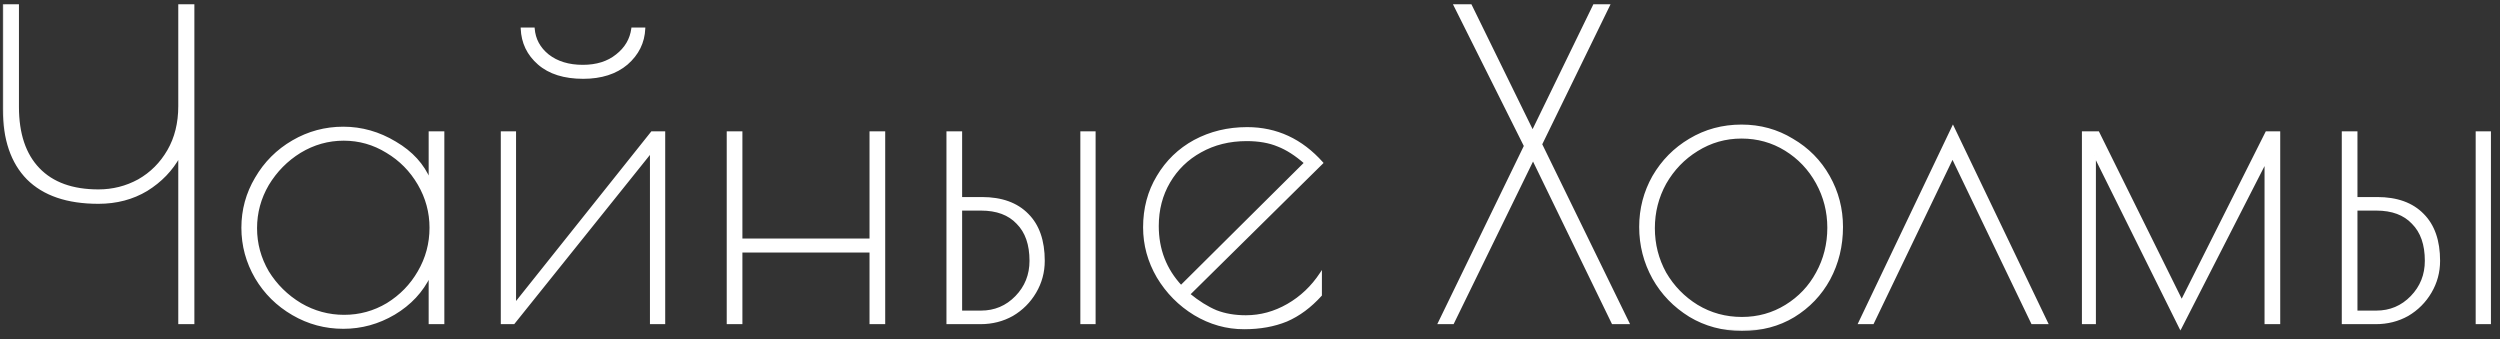
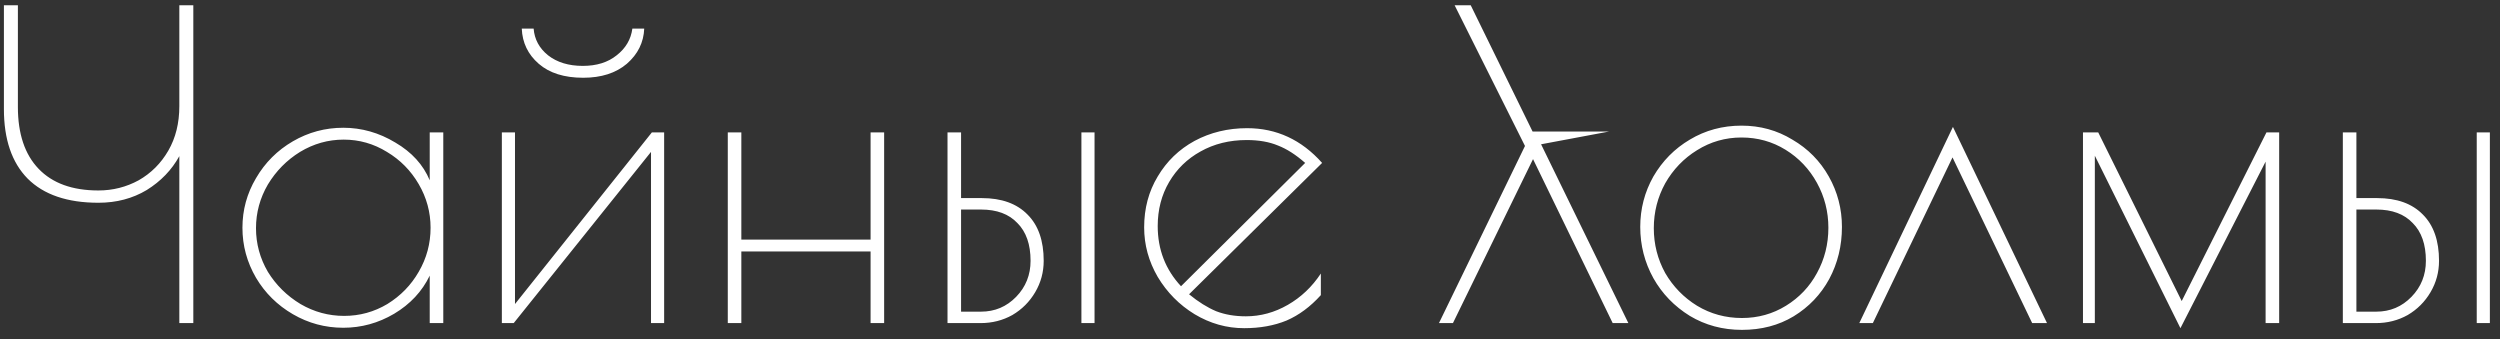
<svg xmlns="http://www.w3.org/2000/svg" width="236" height="32" viewBox="0 0 236 32" fill="none">
  <rect x="0" y="0" width="236" height="32" fill="#333333" stroke="none" />
  <mask id="path-1-outside-1_1_2" maskUnits="userSpaceOnUse" x="-0.031" y="-0.5" width="236" height="32" fill="black">
-     <rect fill="white" x="-0.031" y="-0.5" width="236" height="32" />
-     <path d="M16.929 14.74C16.209 16.047 15.182 17.113 13.849 17.94C12.515 18.74 10.995 19.14 9.289 19.14C6.355 19.14 4.129 18.38 2.609 16.86C1.115 15.34 0.369 13.153 0.369 10.3V0.5H1.689V10.1C1.689 12.633 2.342 14.58 3.649 15.94C4.955 17.3 6.835 17.98 9.289 17.98C10.649 17.98 11.915 17.66 13.089 17.02C14.262 16.353 15.195 15.42 15.889 14.22C16.582 13.02 16.929 11.62 16.929 10.02V0.5H18.249V30.5H16.929V14.74ZM32.406 30.94C30.7 30.94 29.113 30.513 27.646 29.66C26.18 28.807 25.02 27.66 24.166 26.22C23.313 24.753 22.886 23.18 22.886 21.5C22.886 19.82 23.313 18.26 24.166 16.82C25.02 15.353 26.18 14.193 27.646 13.34C29.113 12.487 30.7 12.06 32.406 12.06C34.14 12.06 35.78 12.527 37.326 13.46C38.873 14.367 39.953 15.553 40.566 17.02V12.5H41.846V30.5H40.566V26.02C39.846 27.513 38.726 28.713 37.206 29.62C35.713 30.5 34.113 30.94 32.406 30.94ZM32.486 29.82C33.953 29.82 35.313 29.447 36.566 28.7C37.82 27.927 38.806 26.913 39.526 25.66C40.273 24.38 40.646 22.993 40.646 21.5C40.646 20.033 40.273 18.66 39.526 17.38C38.78 16.1 37.78 15.087 36.526 14.34C35.273 13.567 33.913 13.18 32.446 13.18C30.98 13.18 29.606 13.567 28.326 14.34C27.073 15.113 26.06 16.14 25.286 17.42C24.54 18.7 24.166 20.073 24.166 21.54C24.166 23.007 24.54 24.38 25.286 25.66C26.06 26.913 27.086 27.927 28.366 28.7C29.646 29.447 31.02 29.82 32.486 29.82ZM47.375 12.5H48.615V28.7L61.535 12.5H62.695V30.5H61.455V14.34L48.495 30.5H47.375V12.5ZM55.055 7.34C53.268 7.34 51.868 6.9 50.855 6.02C49.842 5.14 49.308 4.033 49.255 2.7H50.375C50.455 3.713 50.908 4.553 51.735 5.22C52.588 5.887 53.682 6.22 55.015 6.22C56.322 6.22 57.388 5.887 58.215 5.22C59.068 4.553 59.562 3.713 59.695 2.7H60.815C60.762 4.007 60.215 5.113 59.175 6.02C58.135 6.9 56.762 7.34 55.055 7.34ZM68.703 12.5H69.983V22.62H82.183V12.5H83.463V30.5H82.183V23.74H69.983V30.5H68.703V12.5ZM89.445 12.5H90.725V18.7H92.685C94.552 18.7 95.992 19.22 97.005 20.26C98.019 21.273 98.525 22.727 98.525 24.62C98.525 25.687 98.259 26.673 97.725 27.58C97.192 28.487 96.472 29.207 95.565 29.74C94.659 30.247 93.659 30.5 92.565 30.5H89.445V12.5ZM102.085 12.5H103.325V30.5H102.085V12.5ZM92.605 29.42C93.912 29.42 95.019 28.953 95.925 28.02C96.832 27.087 97.285 25.953 97.285 24.62C97.285 23.073 96.872 21.887 96.045 21.06C95.245 20.207 94.099 19.78 92.605 19.78H90.725V29.42H92.605ZM117.608 29.86C118.995 29.86 120.315 29.5 121.568 28.78C122.821 28.06 123.861 27.073 124.688 25.82V27.86C123.701 28.953 122.621 29.753 121.448 30.26C120.275 30.74 118.941 30.98 117.448 30.98C115.795 30.98 114.235 30.54 112.768 29.66C111.328 28.78 110.168 27.607 109.288 26.14C108.435 24.673 108.008 23.113 108.008 21.46C108.008 19.673 108.435 18.073 109.288 16.66C110.141 15.22 111.301 14.1 112.768 13.3C114.261 12.5 115.915 12.1 117.728 12.1C120.501 12.1 122.861 13.193 124.808 15.38L112.248 27.78C113.128 28.5 113.981 29.033 114.808 29.38C115.635 29.7 116.568 29.86 117.608 29.86ZM109.288 21.34C109.288 23.553 110.021 25.447 111.488 27.02L123.208 15.38C122.328 14.607 121.475 14.06 120.648 13.74C119.821 13.393 118.835 13.22 117.688 13.22C116.061 13.22 114.608 13.58 113.328 14.3C112.075 14.993 111.088 15.953 110.368 17.18C109.648 18.407 109.288 19.793 109.288 21.34ZM152.238 30.5L144.718 15.02L137.158 30.5H135.838L143.958 13.78L137.318 0.5H138.838L144.678 12.42L150.478 0.5H151.878L145.478 13.62L153.718 30.5H152.238ZM164.439 31.14C162.626 31.14 160.986 30.7 159.519 29.82C158.053 28.913 156.906 27.727 156.079 26.26C155.253 24.767 154.839 23.153 154.839 21.42C154.839 19.713 155.253 18.127 156.079 16.66C156.933 15.193 158.079 14.033 159.519 13.18C160.986 12.3 162.613 11.86 164.399 11.86C166.159 11.86 167.759 12.3 169.199 13.18C170.666 14.033 171.813 15.193 172.639 16.66C173.466 18.127 173.879 19.713 173.879 21.42C173.879 23.207 173.479 24.847 172.679 26.34C171.879 27.807 170.759 28.98 169.319 29.86C167.906 30.713 166.279 31.14 164.439 31.14ZM164.439 30.02C165.959 30.02 167.346 29.633 168.599 28.86C169.853 28.087 170.826 27.06 171.519 25.78C172.239 24.473 172.599 23.047 172.599 21.5C172.599 19.98 172.239 18.567 171.519 17.26C170.799 15.953 169.813 14.913 168.559 14.14C167.306 13.367 165.919 12.98 164.399 12.98C162.879 12.98 161.479 13.38 160.199 14.18C158.946 14.953 157.946 15.993 157.199 17.3C156.479 18.607 156.119 20.02 156.119 21.54C156.119 23.06 156.479 24.473 157.199 25.78C157.946 27.06 158.946 28.087 160.199 28.86C161.479 29.633 162.893 30.02 164.439 30.02ZM191.837 30.5L184.317 14.86L176.797 30.5H175.517L184.357 11.98L193.237 30.5H191.837ZM215.153 12.5V30.5H213.873V15.26L205.833 30.98L197.753 14.7V30.5H196.633V12.5H198.073L205.953 28.42L213.953 12.5H215.153ZM221.164 12.5H222.444V18.7H224.404C226.271 18.7 227.711 19.22 228.724 20.26C229.737 21.273 230.244 22.727 230.244 24.62C230.244 25.687 229.977 26.673 229.444 27.58C228.911 28.487 228.191 29.207 227.284 29.74C226.377 30.247 225.377 30.5 224.284 30.5H221.164V12.5ZM233.804 12.5H235.044V30.5H233.804V12.5ZM224.324 29.42C225.631 29.42 226.737 28.953 227.644 28.02C228.551 27.087 229.004 25.953 229.004 24.62C229.004 23.073 228.591 21.887 227.764 21.06C226.964 20.207 225.817 19.78 224.324 19.78H222.444V29.42H224.324Z" />
-   </mask>
-   <path d="M16.929 14.74C16.209 16.047 15.182 17.113 13.849 17.94C12.515 18.74 10.995 19.14 9.289 19.14C6.355 19.14 4.129 18.38 2.609 16.86C1.115 15.34 0.369 13.153 0.369 10.3V0.5H1.689V10.1C1.689 12.633 2.342 14.58 3.649 15.94C4.955 17.3 6.835 17.98 9.289 17.98C10.649 17.98 11.915 17.66 13.089 17.02C14.262 16.353 15.195 15.42 15.889 14.22C16.582 13.02 16.929 11.62 16.929 10.02V0.5H18.249V30.5H16.929V14.74ZM32.406 30.94C30.7 30.94 29.113 30.513 27.646 29.66C26.18 28.807 25.02 27.66 24.166 26.22C23.313 24.753 22.886 23.18 22.886 21.5C22.886 19.82 23.313 18.26 24.166 16.82C25.02 15.353 26.18 14.193 27.646 13.34C29.113 12.487 30.7 12.06 32.406 12.06C34.14 12.06 35.78 12.527 37.326 13.46C38.873 14.367 39.953 15.553 40.566 17.02V12.5H41.846V30.5H40.566V26.02C39.846 27.513 38.726 28.713 37.206 29.62C35.713 30.5 34.113 30.94 32.406 30.94ZM32.486 29.82C33.953 29.82 35.313 29.447 36.566 28.7C37.82 27.927 38.806 26.913 39.526 25.66C40.273 24.38 40.646 22.993 40.646 21.5C40.646 20.033 40.273 18.66 39.526 17.38C38.78 16.1 37.78 15.087 36.526 14.34C35.273 13.567 33.913 13.18 32.446 13.18C30.98 13.18 29.606 13.567 28.326 14.34C27.073 15.113 26.06 16.14 25.286 17.42C24.54 18.7 24.166 20.073 24.166 21.54C24.166 23.007 24.54 24.38 25.286 25.66C26.06 26.913 27.086 27.927 28.366 28.7C29.646 29.447 31.02 29.82 32.486 29.82ZM47.375 12.5H48.615V28.7L61.535 12.5H62.695V30.5H61.455V14.34L48.495 30.5H47.375V12.5ZM55.055 7.34C53.268 7.34 51.868 6.9 50.855 6.02C49.842 5.14 49.308 4.033 49.255 2.7H50.375C50.455 3.713 50.908 4.553 51.735 5.22C52.588 5.887 53.682 6.22 55.015 6.22C56.322 6.22 57.388 5.887 58.215 5.22C59.068 4.553 59.562 3.713 59.695 2.7H60.815C60.762 4.007 60.215 5.113 59.175 6.02C58.135 6.9 56.762 7.34 55.055 7.34ZM68.703 12.5H69.983V22.62H82.183V12.5H83.463V30.5H82.183V23.74H69.983V30.5H68.703V12.5ZM89.445 12.5H90.725V18.7H92.685C94.552 18.7 95.992 19.22 97.005 20.26C98.019 21.273 98.525 22.727 98.525 24.62C98.525 25.687 98.259 26.673 97.725 27.58C97.192 28.487 96.472 29.207 95.565 29.74C94.659 30.247 93.659 30.5 92.565 30.5H89.445V12.5ZM102.085 12.5H103.325V30.5H102.085V12.5ZM92.605 29.42C93.912 29.42 95.019 28.953 95.925 28.02C96.832 27.087 97.285 25.953 97.285 24.62C97.285 23.073 96.872 21.887 96.045 21.06C95.245 20.207 94.099 19.78 92.605 19.78H90.725V29.42H92.605ZM117.608 29.86C118.995 29.86 120.315 29.5 121.568 28.78C122.821 28.06 123.861 27.073 124.688 25.82V27.86C123.701 28.953 122.621 29.753 121.448 30.26C120.275 30.74 118.941 30.98 117.448 30.98C115.795 30.98 114.235 30.54 112.768 29.66C111.328 28.78 110.168 27.607 109.288 26.14C108.435 24.673 108.008 23.113 108.008 21.46C108.008 19.673 108.435 18.073 109.288 16.66C110.141 15.22 111.301 14.1 112.768 13.3C114.261 12.5 115.915 12.1 117.728 12.1C120.501 12.1 122.861 13.193 124.808 15.38L112.248 27.78C113.128 28.5 113.981 29.033 114.808 29.38C115.635 29.7 116.568 29.86 117.608 29.86ZM109.288 21.34C109.288 23.553 110.021 25.447 111.488 27.02L123.208 15.38C122.328 14.607 121.475 14.06 120.648 13.74C119.821 13.393 118.835 13.22 117.688 13.22C116.061 13.22 114.608 13.58 113.328 14.3C112.075 14.993 111.088 15.953 110.368 17.18C109.648 18.407 109.288 19.793 109.288 21.34ZM152.238 30.5L144.718 15.02L137.158 30.5H135.838L143.958 13.78L137.318 0.5H138.838L144.678 12.42L150.478 0.5H151.878L145.478 13.62L153.718 30.5H152.238ZM164.439 31.14C162.626 31.14 160.986 30.7 159.519 29.82C158.053 28.913 156.906 27.727 156.079 26.26C155.253 24.767 154.839 23.153 154.839 21.42C154.839 19.713 155.253 18.127 156.079 16.66C156.933 15.193 158.079 14.033 159.519 13.18C160.986 12.3 162.613 11.86 164.399 11.86C166.159 11.86 167.759 12.3 169.199 13.18C170.666 14.033 171.813 15.193 172.639 16.66C173.466 18.127 173.879 19.713 173.879 21.42C173.879 23.207 173.479 24.847 172.679 26.34C171.879 27.807 170.759 28.98 169.319 29.86C167.906 30.713 166.279 31.14 164.439 31.14ZM164.439 30.02C165.959 30.02 167.346 29.633 168.599 28.86C169.853 28.087 170.826 27.06 171.519 25.78C172.239 24.473 172.599 23.047 172.599 21.5C172.599 19.98 172.239 18.567 171.519 17.26C170.799 15.953 169.813 14.913 168.559 14.14C167.306 13.367 165.919 12.98 164.399 12.98C162.879 12.98 161.479 13.38 160.199 14.18C158.946 14.953 157.946 15.993 157.199 17.3C156.479 18.607 156.119 20.02 156.119 21.54C156.119 23.06 156.479 24.473 157.199 25.78C157.946 27.06 158.946 28.087 160.199 28.86C161.479 29.633 162.893 30.02 164.439 30.02ZM191.837 30.5L184.317 14.86L176.797 30.5H175.517L184.357 11.98L193.237 30.5H191.837ZM215.153 12.5V30.5H213.873V15.26L205.833 30.98L197.753 14.7V30.5H196.633V12.5H198.073L205.953 28.42L213.953 12.5H215.153ZM221.164 12.5H222.444V18.7H224.404C226.271 18.7 227.711 19.22 228.724 20.26C229.737 21.273 230.244 22.727 230.244 24.62C230.244 25.687 229.977 26.673 229.444 27.58C228.911 28.487 228.191 29.207 227.284 29.74C226.377 30.247 225.377 30.5 224.284 30.5H221.164V12.5ZM233.804 12.5H235.044V30.5H233.804V12.5ZM224.324 29.42C225.631 29.42 226.737 28.953 227.644 28.02C228.551 27.087 229.004 25.953 229.004 24.62C229.004 23.073 228.591 21.887 227.764 21.06C226.964 20.207 225.817 19.78 224.324 19.78H222.444V29.42H224.324Z" fill="white" />
-   <path d="M16.929 14.74H17.029L16.841 14.692L16.929 14.74ZM13.849 17.94L13.9 18.026L13.901 18.025L13.849 17.94ZM2.609 16.86L2.537 16.93L2.538 16.931L2.609 16.86ZM0.369 0.5V0.4H0.269V0.5H0.369ZM1.689 0.5H1.789V0.4H1.689V0.5ZM3.649 15.94L3.577 16.009L3.577 16.009L3.649 15.94ZM13.089 17.02L13.137 17.108L13.138 17.107L13.089 17.02ZM15.889 14.22L15.802 14.17L15.802 14.17L15.889 14.22ZM16.929 0.5V0.4H16.829V0.5H16.929ZM18.249 0.5H18.349V0.4H18.249V0.5ZM18.249 30.5V30.6H18.349V30.5H18.249ZM16.929 30.5H16.829V30.6H16.929V30.5ZM16.929 14.74L16.841 14.692C16.13 15.983 15.116 17.037 13.796 17.855L13.849 17.94L13.901 18.025C15.249 17.19 16.288 16.111 17.016 14.788L16.929 14.74ZM13.849 17.94L13.797 17.854C12.481 18.644 10.979 19.04 9.289 19.04V19.14V19.24C11.012 19.24 12.55 18.836 13.9 18.026L13.849 17.94ZM9.289 19.14V19.04C6.372 19.04 4.175 18.285 2.679 16.789L2.609 16.86L2.538 16.931C4.083 18.476 6.339 19.24 9.289 19.24V19.14ZM2.609 16.86L2.68 16.79C1.211 15.294 0.469 13.136 0.469 10.3H0.369H0.269C0.269 13.17 1.02 15.386 2.537 16.93L2.609 16.86ZM0.369 10.3H0.469V0.5H0.369H0.269V10.3H0.369ZM0.369 0.5V0.6H1.689V0.5V0.4H0.369V0.5ZM1.689 0.5H1.589V10.1H1.689H1.789V0.5H1.689ZM1.689 10.1H1.589C1.589 12.65 2.247 14.625 3.577 16.009L3.649 15.94L3.721 15.871C2.438 14.535 1.789 12.617 1.789 10.1H1.689ZM3.649 15.94L3.577 16.009C4.907 17.394 6.817 18.08 9.289 18.08V17.98V17.88C6.854 17.88 5.003 17.206 3.721 15.871L3.649 15.94ZM9.289 17.98V18.08C10.665 18.08 11.948 17.756 13.137 17.108L13.089 17.02L13.041 16.932C11.883 17.564 10.632 17.88 9.289 17.88V17.98ZM13.089 17.02L13.138 17.107C14.327 16.431 15.273 15.485 15.975 14.27L15.889 14.22L15.802 14.17C15.117 15.355 14.197 16.275 13.039 16.933L13.089 17.02ZM15.889 14.22L15.975 14.27C16.679 13.053 17.029 11.635 17.029 10.02H16.929H16.829C16.829 11.605 16.485 12.987 15.802 14.17L15.889 14.22ZM16.929 10.02H17.029V0.5H16.929H16.829V10.02H16.929ZM16.929 0.5V0.6H18.249V0.5V0.4H16.929V0.5ZM18.249 0.5H18.149V30.5H18.249H18.349V0.5H18.249ZM18.249 30.5V30.4H16.929V30.5V30.6H18.249V30.5ZM16.929 30.5H17.029V14.74H16.929H16.829V30.5H16.929ZM27.646 29.66L27.596 29.746L27.596 29.746L27.646 29.66ZM24.166 26.22L24.08 26.27L24.08 26.271L24.166 26.22ZM24.166 16.82L24.252 16.871L24.253 16.87L24.166 16.82ZM27.646 13.34L27.596 13.254L27.596 13.254L27.646 13.34ZM37.326 13.46L37.275 13.546L37.276 13.546L37.326 13.46ZM40.566 17.02L40.474 17.059L40.666 17.02H40.566ZM40.566 12.5V12.4H40.466V12.5H40.566ZM41.846 12.5H41.946V12.4H41.846V12.5ZM41.846 30.5V30.6H41.946V30.5H41.846ZM40.566 30.5H40.466V30.6H40.566V30.5ZM40.566 26.02H40.666L40.476 25.977L40.566 26.02ZM37.206 29.62L37.257 29.706L37.258 29.706L37.206 29.62ZM36.566 28.7L36.617 28.786L36.619 28.785L36.566 28.7ZM39.526 25.66L39.44 25.61L39.44 25.61L39.526 25.66ZM39.526 17.38L39.44 17.43L39.44 17.43L39.526 17.38ZM36.526 14.34L36.474 14.425L36.475 14.426L36.526 14.34ZM28.326 14.34L28.274 14.254L28.274 14.255L28.326 14.34ZM25.286 17.42L25.201 17.368L25.2 17.37L25.286 17.42ZM25.286 25.66L25.2 25.71L25.201 25.712L25.286 25.66ZM28.366 28.7L28.314 28.786L28.316 28.786L28.366 28.7ZM32.406 30.94V30.84C30.717 30.84 29.148 30.418 27.697 29.574L27.646 29.66L27.596 29.746C29.078 30.609 30.682 31.04 32.406 31.04V30.94ZM27.646 29.66L27.697 29.574C26.244 28.729 25.097 27.594 24.252 26.169L24.166 26.22L24.08 26.271C24.942 27.726 26.115 28.885 27.596 29.746L27.646 29.66ZM24.166 26.22L24.253 26.17C23.408 24.718 22.986 23.162 22.986 21.5H22.886H22.786C22.786 23.198 23.218 24.788 24.08 26.27L24.166 26.22ZM22.886 21.5H22.986C22.986 19.838 23.408 18.296 24.252 16.871L24.166 16.82L24.08 16.769C23.218 18.224 22.786 19.802 22.786 21.5H22.886ZM24.166 16.82L24.253 16.87C25.097 15.419 26.245 14.271 27.697 13.426L27.646 13.34L27.596 13.254C26.114 14.116 24.942 15.288 24.08 16.77L24.166 16.82ZM27.646 13.34L27.697 13.426C29.148 12.582 30.717 12.16 32.406 12.16V12.06V11.96C30.682 11.96 29.078 12.391 27.596 13.254L27.646 13.34ZM32.406 12.06V12.16C34.121 12.16 35.743 12.621 37.275 13.546L37.326 13.46L37.378 13.374C35.816 12.432 34.159 11.96 32.406 11.96V12.06ZM37.326 13.46L37.276 13.546C38.806 14.443 39.87 15.614 40.474 17.059L40.566 17.02L40.658 16.981C40.036 15.492 38.94 14.29 37.377 13.374L37.326 13.46ZM40.566 17.02H40.666V12.5H40.566H40.466V17.02H40.566ZM40.566 12.5V12.6H41.846V12.5V12.4H40.566V12.5ZM41.846 12.5H41.746V30.5H41.846H41.946V12.5H41.846ZM41.846 30.5V30.4H40.566V30.5V30.6H41.846V30.5ZM40.566 30.5H40.666V26.02H40.566H40.466V30.5H40.566ZM40.566 26.02L40.476 25.977C39.765 27.451 38.659 28.637 37.155 29.534L37.206 29.62L37.258 29.706C38.793 28.79 39.927 27.576 40.656 26.063L40.566 26.02ZM37.206 29.62L37.156 29.534C35.677 30.405 34.095 30.84 32.406 30.84V30.94V31.04C34.131 31.04 35.749 30.595 37.257 29.706L37.206 29.62ZM32.486 29.82V29.92C33.971 29.92 35.349 29.542 36.617 28.786L36.566 28.7L36.515 28.614C35.277 29.352 33.935 29.72 32.486 29.72V29.82ZM36.566 28.7L36.619 28.785C37.886 28.003 38.885 26.978 39.613 25.71L39.526 25.66L39.44 25.61C38.728 26.849 37.753 27.85 36.514 28.615L36.566 28.7ZM39.526 25.66L39.613 25.71C40.368 24.415 40.746 23.011 40.746 21.5H40.646H40.546C40.546 22.976 40.178 24.345 39.44 25.61L39.526 25.66ZM40.646 21.5H40.746C40.746 20.015 40.368 18.625 39.613 17.33L39.526 17.38L39.44 17.43C40.178 18.695 40.546 20.051 40.546 21.5H40.646ZM39.526 17.38L39.613 17.33C38.858 16.035 37.846 15.01 36.577 14.254L36.526 14.34L36.475 14.426C37.714 15.164 38.702 16.165 39.44 17.43L39.526 17.38ZM36.526 14.34L36.579 14.255C35.31 13.472 33.931 13.08 32.446 13.08V13.18V13.28C33.894 13.28 35.236 13.662 36.474 14.425L36.526 14.34ZM32.446 13.18V13.08C30.961 13.08 29.57 13.472 28.274 14.254L28.326 14.34L28.378 14.426C29.643 13.662 30.998 13.28 32.446 13.28V13.18ZM28.326 14.34L28.274 14.255C27.007 15.037 25.982 16.075 25.201 17.368L25.286 17.42L25.372 17.472C26.137 16.205 27.139 15.19 28.379 14.425L28.326 14.34ZM25.286 17.42L25.2 17.37C24.444 18.665 24.066 20.055 24.066 21.54H24.166H24.266C24.266 20.091 24.635 18.735 25.373 17.47L25.286 17.42ZM24.166 21.54H24.066C24.066 23.025 24.444 24.415 25.2 25.71L25.286 25.66L25.373 25.61C24.635 24.345 24.266 22.989 24.266 21.54H24.166ZM25.286 25.66L25.201 25.712C25.983 26.98 27.021 28.004 28.314 28.786L28.366 28.7L28.418 28.614C27.151 27.849 26.136 26.847 25.371 25.608L25.286 25.66ZM28.366 28.7L28.316 28.786C29.611 29.542 31.002 29.92 32.486 29.92V29.82V29.72C31.038 29.72 29.681 29.352 28.417 28.614L28.366 28.7ZM47.375 12.5V12.4H47.275V12.5H47.375ZM48.615 12.5H48.715V12.4H48.615V12.5ZM48.615 28.7H48.515V28.986L48.693 28.762L48.615 28.7ZM61.535 12.5V12.4H61.487L61.457 12.438L61.535 12.5ZM62.695 12.5H62.795V12.4H62.695V12.5ZM62.695 30.5V30.6H62.795V30.5H62.695ZM61.455 30.5H61.355V30.6H61.455V30.5ZM61.455 14.34H61.555V14.056L61.377 14.277L61.455 14.34ZM48.495 30.5V30.6H48.543L48.573 30.563L48.495 30.5ZM47.375 30.5H47.275V30.6H47.375V30.5ZM50.855 6.02L50.789 6.096L50.789 6.096L50.855 6.02ZM49.255 2.7V2.6H49.151L49.155 2.704L49.255 2.7ZM50.375 2.7L50.475 2.692L50.467 2.6H50.375V2.7ZM51.735 5.22L51.672 5.298L51.673 5.299L51.735 5.22ZM58.215 5.22L58.153 5.141L58.152 5.142L58.215 5.22ZM59.695 2.7V2.6H59.607L59.596 2.687L59.695 2.7ZM60.815 2.7L60.915 2.704L60.919 2.6H60.815V2.7ZM59.175 6.02L59.24 6.096L59.241 6.095L59.175 6.02ZM47.375 12.5V12.6H48.615V12.5V12.4H47.375V12.5ZM48.615 12.5H48.515V28.7H48.615H48.715V12.5H48.615ZM48.615 28.7L48.693 28.762L61.613 12.562L61.535 12.5L61.457 12.438L48.537 28.638L48.615 28.7ZM61.535 12.5V12.6H62.695V12.5V12.4H61.535V12.5ZM62.695 12.5H62.595V30.5H62.695H62.795V12.5H62.695ZM62.695 30.5V30.4H61.455V30.5V30.6H62.695V30.5ZM61.455 30.5H61.555V14.34H61.455H61.355V30.5H61.455ZM61.455 14.34L61.377 14.277L48.417 30.437L48.495 30.5L48.573 30.563L61.533 14.403L61.455 14.34ZM48.495 30.5V30.4H47.375V30.5V30.6H48.495V30.5ZM47.375 30.5H47.475V12.5H47.375H47.275V30.5H47.375ZM55.055 7.34V7.24C53.284 7.24 51.91 6.804 50.921 5.944L50.855 6.02L50.789 6.096C51.826 6.996 53.252 7.44 55.055 7.44V7.34ZM50.855 6.02L50.921 5.944C49.928 5.082 49.407 4.002 49.355 2.696L49.255 2.7L49.155 2.704C49.209 4.065 49.755 5.198 50.789 6.096L50.855 6.02ZM49.255 2.7V2.8H50.375V2.7V2.6H49.255V2.7ZM50.375 2.7L50.275 2.708C50.358 3.75 50.825 4.615 51.672 5.298L51.735 5.22L51.798 5.142C50.991 4.492 50.552 3.677 50.475 2.692L50.375 2.7ZM51.735 5.22L51.673 5.299C52.548 5.982 53.665 6.32 55.015 6.32V6.22V6.12C53.699 6.12 52.629 5.791 51.797 5.141L51.735 5.22ZM55.015 6.22V6.32C56.339 6.32 57.429 5.982 58.278 5.298L58.215 5.22L58.152 5.142C57.347 5.791 56.304 6.12 55.015 6.12V6.22ZM58.215 5.22L58.277 5.299C59.149 4.617 59.657 3.754 59.794 2.713L59.695 2.7L59.596 2.687C59.466 3.673 58.987 4.49 58.153 5.141L58.215 5.22ZM59.695 2.7V2.8H60.815V2.7V2.6H59.695V2.7ZM60.815 2.7L60.715 2.696C60.663 3.973 60.13 5.055 59.109 5.945L59.175 6.02L59.241 6.095C60.3 5.172 60.86 4.04 60.915 2.704L60.815 2.7ZM59.175 6.02L59.11 5.944C58.093 6.805 56.744 7.24 55.055 7.24V7.34V7.44C56.779 7.44 58.177 6.995 59.24 6.096L59.175 6.02ZM68.703 12.5V12.4H68.603V12.5H68.703ZM69.983 12.5H70.083V12.4H69.983V12.5ZM69.983 22.62H69.883V22.72H69.983V22.62ZM82.183 22.62V22.72H82.283V22.62H82.183ZM82.183 12.5V12.4H82.083V12.5H82.183ZM83.463 12.5H83.563V12.4H83.463V12.5ZM83.463 30.5V30.6H83.563V30.5H83.463ZM82.183 30.5H82.083V30.6H82.183V30.5ZM82.183 23.74H82.283V23.64H82.183V23.74ZM69.983 23.74V23.64H69.883V23.74H69.983ZM69.983 30.5V30.6H70.083V30.5H69.983ZM68.703 30.5H68.603V30.6H68.703V30.5ZM68.703 12.5V12.6H69.983V12.5V12.4H68.703V12.5ZM69.983 12.5H69.883V22.62H69.983H70.083V12.5H69.983ZM69.983 22.62V22.72H82.183V22.62V22.52H69.983V22.62ZM82.183 22.62H82.283V12.5H82.183H82.083V22.62H82.183ZM82.183 12.5V12.6H83.463V12.5V12.4H82.183V12.5ZM83.463 12.5H83.363V30.5H83.463H83.563V12.5H83.463ZM83.463 30.5V30.4H82.183V30.5V30.6H83.463V30.5ZM82.183 30.5H82.283V23.74H82.183H82.083V30.5H82.183ZM82.183 23.74V23.64H69.983V23.74V23.84H82.183V23.74ZM69.983 23.74H69.883V30.5H69.983H70.083V23.74H69.983ZM69.983 30.5V30.4H68.703V30.5V30.6H69.983V30.5ZM68.703 30.5H68.803V12.5H68.703H68.603V30.5H68.703ZM89.445 12.5V12.4H89.345V12.5H89.445ZM90.725 12.5H90.825V12.4H90.725V12.5ZM90.725 18.7H90.625V18.8H90.725V18.7ZM97.005 20.26L96.934 20.33L96.935 20.331L97.005 20.26ZM97.725 27.58L97.639 27.529L97.639 27.529L97.725 27.58ZM95.565 29.74L95.614 29.827L95.616 29.826L95.565 29.74ZM89.445 30.5H89.345V30.6H89.445V30.5ZM102.085 12.5V12.4H101.985V12.5H102.085ZM103.325 12.5H103.425V12.4H103.325V12.5ZM103.325 30.5V30.6H103.425V30.5H103.325ZM102.085 30.5H101.985V30.6H102.085V30.5ZM95.925 28.02L95.854 27.95L95.925 28.02ZM96.045 21.06L95.972 21.128L95.975 21.131L96.045 21.06ZM90.725 19.78V19.68H90.625V19.78H90.725ZM90.725 29.42H90.625V29.52H90.725V29.42ZM89.445 12.5V12.6H90.725V12.5V12.4H89.445V12.5ZM90.725 12.5H90.625V18.7H90.725H90.825V12.5H90.725ZM90.725 18.7V18.8H92.685V18.7V18.6H90.725V18.7ZM92.685 18.7V18.8C94.533 18.8 95.944 19.314 96.934 20.33L97.005 20.26L97.077 20.19C96.04 19.126 94.571 18.6 92.685 18.6V18.7ZM97.005 20.26L96.935 20.331C97.924 21.32 98.425 22.744 98.425 24.62H98.525H98.625C98.625 22.709 98.114 21.227 97.076 20.189L97.005 20.26ZM98.525 24.62H98.425C98.425 25.669 98.163 26.638 97.639 27.529L97.725 27.58L97.811 27.631C98.354 26.708 98.625 25.704 98.625 24.62H98.525ZM97.725 27.58L97.639 27.529C97.114 28.421 96.407 29.129 95.515 29.654L95.565 29.74L95.616 29.826C96.537 29.284 97.27 28.552 97.811 27.631L97.725 27.58ZM95.565 29.74L95.516 29.653C94.626 30.151 93.642 30.4 92.565 30.4V30.5V30.6C93.675 30.6 94.692 30.343 95.614 29.827L95.565 29.74ZM92.565 30.5V30.4H89.445V30.5V30.6H92.565V30.5ZM89.445 30.5H89.545V12.5H89.445H89.345V30.5H89.445ZM102.085 12.5V12.6H103.325V12.5V12.4H102.085V12.5ZM103.325 12.5H103.225V30.5H103.325H103.425V12.5H103.325ZM103.325 30.5V30.4H102.085V30.5V30.6H103.325V30.5ZM102.085 30.5H102.185V12.5H102.085H101.985V30.5H102.085ZM92.605 29.42V29.52C93.939 29.52 95.072 29.043 95.997 28.09L95.925 28.02L95.854 27.95C94.966 28.864 93.885 29.32 92.605 29.32V29.42ZM95.925 28.02L95.997 28.09C96.922 27.137 97.385 25.979 97.385 24.62H97.285H97.185C97.185 25.928 96.742 27.036 95.854 27.95L95.925 28.02ZM97.285 24.62H97.385C97.385 23.056 96.967 21.84 96.116 20.989L96.045 21.06L95.975 21.131C96.777 21.933 97.185 23.091 97.185 24.62H97.285ZM96.045 21.06L96.118 20.992C95.294 20.113 94.118 19.68 92.605 19.68V19.78V19.88C94.079 19.88 95.196 20.3 95.972 21.128L96.045 21.06ZM92.605 19.78V19.68H90.725V19.78V19.88H92.605V19.78ZM90.725 19.78H90.625V29.42H90.725H90.825V19.78H90.725ZM90.725 29.42V29.52H92.605V29.42V29.32H90.725V29.42ZM121.568 28.78L121.518 28.693L121.518 28.693L121.568 28.78ZM124.688 25.82H124.788V25.487L124.605 25.765L124.688 25.82ZM124.688 27.86L124.762 27.927L124.788 27.898V27.86H124.688ZM121.448 30.26L121.486 30.353L121.488 30.352L121.448 30.26ZM112.768 29.66L112.716 29.745L112.717 29.746L112.768 29.66ZM109.288 26.14L109.202 26.19L109.202 26.191L109.288 26.14ZM109.288 16.66L109.374 16.712L109.374 16.711L109.288 16.66ZM112.768 13.3L112.721 13.212L112.72 13.212L112.768 13.3ZM124.808 15.38L124.878 15.451L124.946 15.384L124.883 15.313L124.808 15.38ZM112.248 27.78L112.178 27.709L112.099 27.787L112.185 27.857L112.248 27.78ZM114.808 29.38L114.769 29.472L114.772 29.473L114.808 29.38ZM111.488 27.02L111.415 27.088L111.485 27.164L111.559 27.091L111.488 27.02ZM123.208 15.38L123.279 15.451L123.355 15.376L123.274 15.305L123.208 15.38ZM120.648 13.74L120.609 13.832L120.612 13.833L120.648 13.74ZM113.328 14.3L113.377 14.387L113.377 14.387L113.328 14.3ZM117.608 29.86V29.96C119.013 29.96 120.35 29.595 121.618 28.867L121.568 28.78L121.518 28.693C120.279 29.405 118.977 29.76 117.608 29.76V29.86ZM121.568 28.78L121.618 28.867C122.885 28.139 123.937 27.141 124.772 25.875L124.688 25.82L124.605 25.765C123.786 27.006 122.758 27.981 121.518 28.693L121.568 28.78ZM124.688 25.82H124.588V27.86H124.688H124.788V25.82H124.688ZM124.688 27.86L124.614 27.793C123.635 28.877 122.567 29.668 121.408 30.168L121.448 30.26L121.488 30.352C122.676 29.839 123.768 29.029 124.762 27.927L124.688 27.86ZM121.448 30.26L121.41 30.167C120.251 30.642 118.931 30.88 117.448 30.88V30.98V31.08C118.952 31.08 120.299 30.838 121.486 30.353L121.448 30.26ZM117.448 30.98V30.88C115.814 30.88 114.271 30.445 112.82 29.574L112.768 29.66L112.717 29.746C114.198 30.635 115.776 31.08 117.448 31.08V30.98ZM112.768 29.66L112.82 29.575C111.394 28.703 110.246 27.542 109.374 26.089L109.288 26.14L109.202 26.191C110.091 27.672 111.262 28.857 112.716 29.745L112.768 29.66ZM109.288 26.14L109.375 26.09C108.53 24.638 108.108 23.095 108.108 21.46H108.008H107.908C107.908 23.131 108.34 24.709 109.202 26.19L109.288 26.14ZM108.008 21.46H108.108C108.108 19.69 108.531 18.108 109.374 16.712L109.288 16.66L109.203 16.608C108.339 18.038 107.908 19.657 107.908 21.46H108.008ZM109.288 16.66L109.374 16.711C110.218 15.286 111.365 14.179 112.816 13.388L112.768 13.3L112.72 13.212C111.238 14.021 110.065 15.154 109.202 16.609L109.288 16.66ZM112.768 13.3L112.815 13.388C114.293 12.597 115.93 12.2 117.728 12.2V12.1V12C115.9 12 114.23 12.403 112.721 13.212L112.768 13.3ZM117.728 12.1V12.2C120.471 12.2 122.805 13.28 124.733 15.447L124.808 15.38L124.883 15.313C122.918 13.107 120.532 12 117.728 12V12.1ZM124.808 15.38L124.738 15.309L112.178 27.709L112.248 27.78L112.318 27.851L124.878 15.451L124.808 15.38ZM112.248 27.78L112.185 27.857C113.07 28.582 113.932 29.121 114.769 29.472L114.808 29.38L114.847 29.288C114.031 28.946 113.186 28.418 112.311 27.703L112.248 27.78ZM114.808 29.38L114.772 29.473C115.612 29.798 116.558 29.96 117.608 29.96V29.86V29.76C116.578 29.76 115.658 29.602 114.844 29.287L114.808 29.38ZM109.288 21.34H109.188C109.188 23.578 109.931 25.496 111.415 27.088L111.488 27.02L111.561 26.952C110.112 25.398 109.388 23.529 109.388 21.34H109.288ZM111.488 27.02L111.559 27.091L123.279 15.451L123.208 15.38L123.138 15.309L111.418 26.949L111.488 27.02ZM123.208 15.38L123.274 15.305C122.388 14.526 121.525 13.972 120.684 13.647L120.648 13.74L120.612 13.833C121.425 14.148 122.268 14.687 123.142 15.455L123.208 15.38ZM120.648 13.74L120.687 13.648C119.845 13.295 118.845 13.12 117.688 13.12V13.22V13.32C118.825 13.32 119.798 13.492 120.609 13.832L120.648 13.74ZM117.688 13.22V13.12C116.046 13.12 114.576 13.483 113.279 14.213L113.328 14.3L113.377 14.387C114.641 13.677 116.077 13.32 117.688 13.32V13.22ZM113.328 14.3L113.28 14.213C112.011 14.914 111.011 15.887 110.282 17.129L110.368 17.18L110.454 17.231C111.165 16.02 112.139 15.072 113.377 14.387L113.328 14.3ZM110.368 17.18L110.282 17.129C109.552 18.373 109.188 19.777 109.188 21.34H109.288H109.388C109.388 19.809 109.744 18.441 110.454 17.231L110.368 17.18ZM152.238 30.5L152.148 30.544L152.176 30.6H152.238V30.5ZM144.718 15.02L144.808 14.976L144.718 14.792L144.628 14.976L144.718 15.02ZM137.158 30.5V30.6H137.221L137.248 30.544L137.158 30.5ZM135.838 30.5L135.748 30.456L135.678 30.6H135.838V30.5ZM143.958 13.78L144.048 13.824L144.07 13.779L144.048 13.735L143.958 13.78ZM137.318 0.5V0.4H137.156L137.229 0.545L137.318 0.5ZM138.838 0.5L138.928 0.456L138.9 0.4H138.838V0.5ZM144.678 12.42L144.588 12.464L144.678 12.648L144.768 12.464L144.678 12.42ZM150.478 0.5V0.4H150.416L150.388 0.456L150.478 0.5ZM151.878 0.5L151.968 0.544L152.038 0.4H151.878V0.5ZM145.478 13.62L145.388 13.576L145.367 13.62L145.388 13.664L145.478 13.62ZM153.718 30.5V30.6H153.878L153.808 30.456L153.718 30.5ZM152.238 30.5L152.328 30.456L144.808 14.976L144.718 15.02L144.628 15.064L152.148 30.544L152.238 30.5ZM144.718 15.02L144.628 14.976L137.068 30.456L137.158 30.5L137.248 30.544L144.808 15.064L144.718 15.02ZM137.158 30.5V30.4H135.838V30.5V30.6H137.158V30.5ZM135.838 30.5L135.928 30.544L144.048 13.824L143.958 13.78L143.868 13.736L135.748 30.456L135.838 30.5ZM143.958 13.78L144.048 13.735L137.408 0.455L137.318 0.5L137.229 0.545L143.869 13.825L143.958 13.78ZM137.318 0.5V0.6H138.838V0.5V0.4H137.318V0.5ZM138.838 0.5L138.748 0.544L144.588 12.464L144.678 12.42L144.768 12.376L138.928 0.456L138.838 0.5ZM144.678 12.42L144.768 12.464L150.568 0.544L150.478 0.5L150.388 0.456L144.588 12.376L144.678 12.42ZM150.478 0.5V0.6H151.878V0.5V0.4H150.478V0.5ZM151.878 0.5L151.788 0.456L145.388 13.576L145.478 13.62L145.568 13.664L151.968 0.544L151.878 0.5ZM145.478 13.62L145.388 13.664L153.628 30.544L153.718 30.5L153.808 30.456L145.568 13.576L145.478 13.62ZM153.718 30.5V30.4H152.238V30.5V30.6H153.718V30.5ZM159.519 29.82L159.467 29.905L159.468 29.906L159.519 29.82ZM156.079 26.26L155.992 26.308L155.992 26.309L156.079 26.26ZM156.079 16.66L155.993 16.61L155.992 16.611L156.079 16.66ZM159.519 13.18L159.57 13.266L159.571 13.266L159.519 13.18ZM169.199 13.18L169.147 13.265L169.149 13.266L169.199 13.18ZM172.679 26.34L172.767 26.388L172.768 26.387L172.679 26.34ZM169.319 29.86L169.371 29.946L169.372 29.945L169.319 29.86ZM168.599 28.86L168.547 28.775L168.547 28.775L168.599 28.86ZM171.519 25.78L171.432 25.732L171.431 25.732L171.519 25.78ZM171.519 17.26L171.607 17.212L171.607 17.212L171.519 17.26ZM168.559 14.14L168.507 14.225L168.507 14.225L168.559 14.14ZM160.199 14.18L160.252 14.265L160.252 14.265L160.199 14.18ZM157.199 17.3L157.113 17.25L157.112 17.252L157.199 17.3ZM157.199 25.78L157.112 25.828L157.113 25.83L157.199 25.78ZM160.199 28.86L160.147 28.945L160.148 28.946L160.199 28.86ZM164.439 31.14V31.04C162.643 31.04 161.021 30.604 159.571 29.734L159.519 29.82L159.468 29.906C160.951 30.796 162.609 31.24 164.439 31.24V31.14ZM159.519 29.82L159.572 29.735C158.119 28.837 156.985 27.663 156.166 26.211L156.079 26.26L155.992 26.309C156.827 27.791 157.986 28.99 159.467 29.905L159.519 29.82ZM156.079 26.26L156.167 26.212C155.349 24.733 154.939 23.137 154.939 21.42H154.839H154.739C154.739 23.17 155.157 24.8 155.992 26.308L156.079 26.26ZM154.839 21.42H154.939C154.939 19.73 155.348 18.161 156.166 16.709L156.079 16.66L155.992 16.611C155.157 18.093 154.739 19.696 154.739 21.42H154.839ZM156.079 16.66L156.166 16.71C157.011 15.258 158.145 14.111 159.57 13.266L159.519 13.18L159.468 13.094C158.014 13.956 156.855 15.129 155.993 16.61L156.079 16.66ZM159.519 13.18L159.571 13.266C161.021 12.396 162.63 11.96 164.399 11.96V11.86V11.76C162.595 11.76 160.951 12.204 159.468 13.094L159.519 13.18ZM164.399 11.86V11.96C166.142 11.96 167.724 12.395 169.147 13.265L169.199 13.18L169.252 13.095C167.795 12.205 166.177 11.76 164.399 11.76V11.86ZM169.199 13.18L169.149 13.266C170.601 14.111 171.734 15.258 172.552 16.709L172.639 16.66L172.726 16.611C171.891 15.129 170.732 13.956 169.25 13.094L169.199 13.18ZM172.639 16.66L172.552 16.709C173.37 18.161 173.779 19.73 173.779 21.42H173.879H173.979C173.979 19.696 173.562 18.093 172.726 16.611L172.639 16.66ZM173.879 21.42H173.779C173.779 23.191 173.383 24.815 172.591 26.293L172.679 26.34L172.768 26.387C173.576 24.879 173.979 23.222 173.979 21.42H173.879ZM172.679 26.34L172.592 26.292C171.8 27.743 170.692 28.904 169.267 29.775L169.319 29.86L169.372 29.945C170.826 29.056 171.959 27.87 172.767 26.388L172.679 26.34ZM169.319 29.86L169.268 29.774C167.872 30.617 166.263 31.04 164.439 31.04V31.14V31.24C166.295 31.24 167.94 30.809 169.371 29.946L169.319 29.86ZM164.439 30.02V30.12C165.977 30.12 167.382 29.729 168.652 28.945L168.599 28.86L168.547 28.775C167.31 29.538 165.941 29.92 164.439 29.92V30.02ZM168.599 28.86L168.652 28.945C169.92 28.163 170.906 27.123 171.607 25.828L171.519 25.78L171.431 25.732C170.747 26.997 169.786 28.011 168.547 28.775L168.599 28.86ZM171.519 25.78L171.607 25.828C172.335 24.506 172.699 23.063 172.699 21.5H172.599H172.499C172.499 23.03 172.143 24.44 171.432 25.732L171.519 25.78ZM172.599 21.5H172.699C172.699 19.963 172.335 18.534 171.607 17.212L171.519 17.26L171.432 17.308C172.143 18.6 172.499 19.997 172.499 21.5H172.599ZM171.519 17.26L171.607 17.212C170.879 15.89 169.88 14.837 168.612 14.055L168.559 14.14L168.507 14.225C169.745 14.989 170.72 16.017 171.432 17.308L171.519 17.26ZM168.559 14.14L168.612 14.055C167.342 13.271 165.937 12.88 164.399 12.88V12.98V13.08C165.901 13.08 167.27 13.462 168.507 14.225L168.559 14.14ZM164.399 12.98V12.88C162.861 12.88 161.442 13.285 160.146 14.095L160.199 14.18L160.252 14.265C161.516 13.475 162.898 13.08 164.399 13.08V12.98ZM160.199 14.18L160.147 14.095C158.879 14.877 157.867 15.93 157.113 17.25L157.199 17.3L157.286 17.35C158.025 16.057 159.013 15.03 160.252 14.265L160.199 14.18ZM157.199 17.3L157.112 17.252C156.383 18.573 156.019 20.003 156.019 21.54H156.119H156.219C156.219 20.037 156.575 18.64 157.287 17.348L157.199 17.3ZM156.119 21.54H156.019C156.019 23.076 156.383 24.506 157.112 25.828L157.199 25.78L157.287 25.732C156.575 24.44 156.219 23.044 156.219 21.54H156.119ZM157.199 25.78L157.113 25.83C157.868 27.125 158.879 28.163 160.147 28.945L160.199 28.86L160.252 28.775C159.013 28.01 158.024 26.995 157.286 25.73L157.199 25.78ZM160.199 28.86L160.148 28.946C161.444 29.729 162.875 30.12 164.439 30.12V30.02V29.92C162.91 29.92 161.515 29.538 160.251 28.774L160.199 28.86ZM191.837 30.5L191.747 30.543L191.774 30.6H191.837V30.5ZM184.317 14.86L184.407 14.817L184.317 14.629L184.227 14.817L184.317 14.86ZM176.797 30.5V30.6H176.86L176.887 30.543L176.797 30.5ZM175.517 30.5L175.427 30.457L175.359 30.6H175.517V30.5ZM184.357 11.98L184.447 11.937L184.357 11.748L184.267 11.937L184.357 11.98ZM193.237 30.5V30.6H193.396L193.327 30.457L193.237 30.5ZM191.837 30.5L191.927 30.457L184.407 14.817L184.317 14.86L184.227 14.903L191.747 30.543L191.837 30.5ZM184.317 14.86L184.227 14.817L176.707 30.457L176.797 30.5L176.887 30.543L184.407 14.903L184.317 14.86ZM176.797 30.5V30.4H175.517V30.5V30.6H176.797V30.5ZM175.517 30.5L175.607 30.543L184.447 12.023L184.357 11.98L184.267 11.937L175.427 30.457L175.517 30.5ZM184.357 11.98L184.267 12.023L193.147 30.543L193.237 30.5L193.327 30.457L184.447 11.937L184.357 11.98ZM193.237 30.5V30.4H191.837V30.5V30.6H193.237V30.5ZM215.153 12.5H215.253V12.4H215.153V12.5ZM215.153 30.5V30.6H215.253V30.5H215.153ZM213.873 30.5H213.773V30.6H213.873V30.5ZM213.873 15.26H213.973L213.784 15.214L213.873 15.26ZM205.833 30.98L205.743 31.024L205.831 31.202L205.922 31.026L205.833 30.98ZM197.753 14.7L197.842 14.655L197.653 14.7H197.753ZM197.753 30.5V30.6H197.853V30.5H197.753ZM196.633 30.5H196.533V30.6H196.633V30.5ZM196.633 12.5V12.4H196.533V12.5H196.633ZM198.073 12.5L198.162 12.456L198.135 12.4H198.073V12.5ZM205.953 28.42L205.863 28.464L205.952 28.644L206.042 28.465L205.953 28.42ZM213.953 12.5V12.4H213.891L213.863 12.455L213.953 12.5ZM215.153 12.5H215.053V30.5H215.153H215.253V12.5H215.153ZM215.153 30.5V30.4H213.873V30.5V30.6H215.153V30.5ZM213.873 30.5H213.973V15.26H213.873H213.773V30.5H213.873ZM213.873 15.26L213.784 15.214L205.744 30.934L205.833 30.98L205.922 31.026L213.962 15.306L213.873 15.26ZM205.833 30.98L205.922 30.936L197.842 14.655L197.753 14.7L197.663 14.745L205.743 31.024L205.833 30.98ZM197.753 14.7H197.653V30.5H197.753H197.853V14.7H197.753ZM197.753 30.5V30.4H196.633V30.5V30.6H197.753V30.5ZM196.633 30.5H196.733V12.5H196.633H196.533V30.5H196.633ZM196.633 12.5V12.6H198.073V12.5V12.4H196.633V12.5ZM198.073 12.5L197.983 12.544L205.863 28.464L205.953 28.42L206.042 28.376L198.162 12.456L198.073 12.5ZM205.953 28.42L206.042 28.465L214.042 12.545L213.953 12.5L213.863 12.455L205.863 28.375L205.953 28.42ZM213.953 12.5V12.6H215.153V12.5V12.4H213.953V12.5ZM221.164 12.5V12.4H221.064V12.5H221.164ZM222.444 12.5H222.544V12.4H222.444V12.5ZM222.444 18.7H222.344V18.8H222.444V18.7ZM228.724 20.26L228.652 20.33L228.653 20.331L228.724 20.26ZM229.444 27.58L229.358 27.529L229.358 27.529L229.444 27.58ZM227.284 29.74L227.333 29.827L227.335 29.826L227.284 29.74ZM221.164 30.5H221.064V30.6H221.164V30.5ZM233.804 12.5V12.4H233.704V12.5H233.804ZM235.044 12.5H235.144V12.4H235.044V12.5ZM235.044 30.5V30.6H235.144V30.5H235.044ZM233.804 30.5H233.704V30.6H233.804V30.5ZM227.644 28.02L227.572 27.95L227.644 28.02ZM227.764 21.06L227.691 21.128L227.693 21.131L227.764 21.06ZM222.444 19.78V19.68H222.344V19.78H222.444ZM222.444 29.42H222.344V29.52H222.444V29.42ZM221.164 12.5V12.6H222.444V12.5V12.4H221.164V12.5ZM222.444 12.5H222.344V18.7H222.444H222.544V12.5H222.444ZM222.444 18.7V18.8H224.404V18.7V18.6H222.444V18.7ZM224.404 18.7V18.8C226.252 18.8 227.663 19.314 228.652 20.33L228.724 20.26L228.796 20.19C227.759 19.126 226.29 18.6 224.404 18.6V18.7ZM228.724 20.26L228.653 20.331C229.642 21.32 230.144 22.744 230.144 24.62H230.244H230.344C230.344 22.709 229.832 21.227 228.795 20.189L228.724 20.26ZM230.244 24.62H230.144C230.144 25.669 229.882 26.638 229.358 27.529L229.444 27.58L229.53 27.631C230.073 26.708 230.344 25.704 230.344 24.62H230.244ZM229.444 27.58L229.358 27.529C228.833 28.421 228.125 29.129 227.233 29.654L227.284 29.74L227.335 29.826C228.256 29.284 228.988 28.552 229.53 27.631L229.444 27.58ZM227.284 29.74L227.235 29.653C226.344 30.151 225.361 30.4 224.284 30.4V30.5V30.6C225.394 30.6 226.41 30.343 227.333 29.827L227.284 29.74ZM224.284 30.5V30.4H221.164V30.5V30.6H224.284V30.5ZM221.164 30.5H221.264V12.5H221.164H221.064V30.5H221.164ZM233.804 12.5V12.6H235.044V12.5V12.4H233.804V12.5ZM235.044 12.5H234.944V30.5H235.044H235.144V12.5H235.044ZM235.044 30.5V30.4H233.804V30.5V30.6H235.044V30.5ZM233.804 30.5H233.904V12.5H233.804H233.704V30.5H233.804ZM224.324 29.42V29.52C225.658 29.52 226.79 29.043 227.716 28.09L227.644 28.02L227.572 27.95C226.685 28.864 225.604 29.32 224.324 29.32V29.42ZM227.644 28.02L227.716 28.09C228.641 27.137 229.104 25.979 229.104 24.62H229.004H228.904C228.904 25.928 228.46 27.036 227.572 27.95L227.644 28.02ZM229.004 24.62H229.104C229.104 23.056 228.686 21.84 227.835 20.989L227.764 21.06L227.693 21.131C228.496 21.933 228.904 23.091 228.904 24.62H229.004ZM227.764 21.06L227.837 20.992C227.013 20.113 225.837 19.68 224.324 19.68V19.78V19.88C225.798 19.88 226.915 20.3 227.691 21.128L227.764 21.06ZM224.324 19.78V19.68H222.444V19.78V19.88H224.324V19.78ZM222.444 19.78H222.344V29.42H222.444H222.544V19.78H222.444ZM222.444 29.42V29.52H224.324V29.42V29.32H222.444V29.42Z" fill="white" mask="url(#path-1-outside-1_1_2)" />
+     </mask>
+   <path d="M16.929 14.74C16.209 16.047 15.182 17.113 13.849 17.94C12.515 18.74 10.995 19.14 9.289 19.14C6.355 19.14 4.129 18.38 2.609 16.86C1.115 15.34 0.369 13.153 0.369 10.3V0.5H1.689V10.1C1.689 12.633 2.342 14.58 3.649 15.94C4.955 17.3 6.835 17.98 9.289 17.98C10.649 17.98 11.915 17.66 13.089 17.02C14.262 16.353 15.195 15.42 15.889 14.22C16.582 13.02 16.929 11.62 16.929 10.02V0.5H18.249V30.5H16.929V14.74ZM32.406 30.94C30.7 30.94 29.113 30.513 27.646 29.66C26.18 28.807 25.02 27.66 24.166 26.22C23.313 24.753 22.886 23.18 22.886 21.5C22.886 19.82 23.313 18.26 24.166 16.82C25.02 15.353 26.18 14.193 27.646 13.34C29.113 12.487 30.7 12.06 32.406 12.06C34.14 12.06 35.78 12.527 37.326 13.46C38.873 14.367 39.953 15.553 40.566 17.02V12.5H41.846V30.5H40.566V26.02C39.846 27.513 38.726 28.713 37.206 29.62C35.713 30.5 34.113 30.94 32.406 30.94ZM32.486 29.82C33.953 29.82 35.313 29.447 36.566 28.7C37.82 27.927 38.806 26.913 39.526 25.66C40.273 24.38 40.646 22.993 40.646 21.5C40.646 20.033 40.273 18.66 39.526 17.38C38.78 16.1 37.78 15.087 36.526 14.34C35.273 13.567 33.913 13.18 32.446 13.18C30.98 13.18 29.606 13.567 28.326 14.34C27.073 15.113 26.06 16.14 25.286 17.42C24.54 18.7 24.166 20.073 24.166 21.54C24.166 23.007 24.54 24.38 25.286 25.66C26.06 26.913 27.086 27.927 28.366 28.7C29.646 29.447 31.02 29.82 32.486 29.82ZM47.375 12.5H48.615V28.7L61.535 12.5H62.695V30.5H61.455V14.34L48.495 30.5H47.375V12.5ZM55.055 7.34C53.268 7.34 51.868 6.9 50.855 6.02C49.842 5.14 49.308 4.033 49.255 2.7H50.375C50.455 3.713 50.908 4.553 51.735 5.22C52.588 5.887 53.682 6.22 55.015 6.22C56.322 6.22 57.388 5.887 58.215 5.22C59.068 4.553 59.562 3.713 59.695 2.7H60.815C60.762 4.007 60.215 5.113 59.175 6.02C58.135 6.9 56.762 7.34 55.055 7.34ZM68.703 12.5H69.983V22.62H82.183V12.5H83.463V30.5H82.183V23.74H69.983V30.5H68.703V12.5ZM89.445 12.5H90.725V18.7H92.685C94.552 18.7 95.992 19.22 97.005 20.26C98.019 21.273 98.525 22.727 98.525 24.62C98.525 25.687 98.259 26.673 97.725 27.58C97.192 28.487 96.472 29.207 95.565 29.74C94.659 30.247 93.659 30.5 92.565 30.5H89.445V12.5ZM102.085 12.5H103.325V30.5H102.085V12.5ZM92.605 29.42C93.912 29.42 95.019 28.953 95.925 28.02C96.832 27.087 97.285 25.953 97.285 24.62C97.285 23.073 96.872 21.887 96.045 21.06C95.245 20.207 94.099 19.78 92.605 19.78H90.725V29.42H92.605ZM117.608 29.86C118.995 29.86 120.315 29.5 121.568 28.78C122.821 28.06 123.861 27.073 124.688 25.82V27.86C123.701 28.953 122.621 29.753 121.448 30.26C120.275 30.74 118.941 30.98 117.448 30.98C115.795 30.98 114.235 30.54 112.768 29.66C111.328 28.78 110.168 27.607 109.288 26.14C108.435 24.673 108.008 23.113 108.008 21.46C108.008 19.673 108.435 18.073 109.288 16.66C110.141 15.22 111.301 14.1 112.768 13.3C114.261 12.5 115.915 12.1 117.728 12.1C120.501 12.1 122.861 13.193 124.808 15.38L112.248 27.78C113.128 28.5 113.981 29.033 114.808 29.38C115.635 29.7 116.568 29.86 117.608 29.86ZM109.288 21.34C109.288 23.553 110.021 25.447 111.488 27.02L123.208 15.38C122.328 14.607 121.475 14.06 120.648 13.74C119.821 13.393 118.835 13.22 117.688 13.22C116.061 13.22 114.608 13.58 113.328 14.3C112.075 14.993 111.088 15.953 110.368 17.18C109.648 18.407 109.288 19.793 109.288 21.34ZM152.238 30.5L144.718 15.02L137.158 30.5H135.838L143.958 13.78L137.318 0.5H138.838L144.678 12.42H151.878L145.478 13.62L153.718 30.5H152.238ZM164.439 31.14C162.626 31.14 160.986 30.7 159.519 29.82C158.053 28.913 156.906 27.727 156.079 26.26C155.253 24.767 154.839 23.153 154.839 21.42C154.839 19.713 155.253 18.127 156.079 16.66C156.933 15.193 158.079 14.033 159.519 13.18C160.986 12.3 162.613 11.86 164.399 11.86C166.159 11.86 167.759 12.3 169.199 13.18C170.666 14.033 171.813 15.193 172.639 16.66C173.466 18.127 173.879 19.713 173.879 21.42C173.879 23.207 173.479 24.847 172.679 26.34C171.879 27.807 170.759 28.98 169.319 29.86C167.906 30.713 166.279 31.14 164.439 31.14ZM164.439 30.02C165.959 30.02 167.346 29.633 168.599 28.86C169.853 28.087 170.826 27.06 171.519 25.78C172.239 24.473 172.599 23.047 172.599 21.5C172.599 19.98 172.239 18.567 171.519 17.26C170.799 15.953 169.813 14.913 168.559 14.14C167.306 13.367 165.919 12.98 164.399 12.98C162.879 12.98 161.479 13.38 160.199 14.18C158.946 14.953 157.946 15.993 157.199 17.3C156.479 18.607 156.119 20.02 156.119 21.54C156.119 23.06 156.479 24.473 157.199 25.78C157.946 27.06 158.946 28.087 160.199 28.86C161.479 29.633 162.893 30.02 164.439 30.02ZM191.837 30.5L184.317 14.86L176.797 30.5H175.517L184.357 11.98L193.237 30.5H191.837ZM215.153 12.5V30.5H213.873V15.26L205.833 30.98L197.753 14.7V30.5H196.633V12.5H198.073L205.953 28.42L213.953 12.5H215.153ZM221.164 12.5H222.444V18.7H224.404C226.271 18.7 227.711 19.22 228.724 20.26C229.737 21.273 230.244 22.727 230.244 24.62C230.244 25.687 229.977 26.673 229.444 27.58C228.911 28.487 228.191 29.207 227.284 29.74C226.377 30.247 225.377 30.5 224.284 30.5H221.164V12.5ZM233.804 12.5H235.044V30.5H233.804V12.5ZM224.324 29.42C225.631 29.42 226.737 28.953 227.644 28.02C228.551 27.087 229.004 25.953 229.004 24.62C229.004 23.073 228.591 21.887 227.764 21.06C226.964 20.207 225.817 19.78 224.324 19.78H222.444V29.42H224.324Z" fill="white" />
</svg>